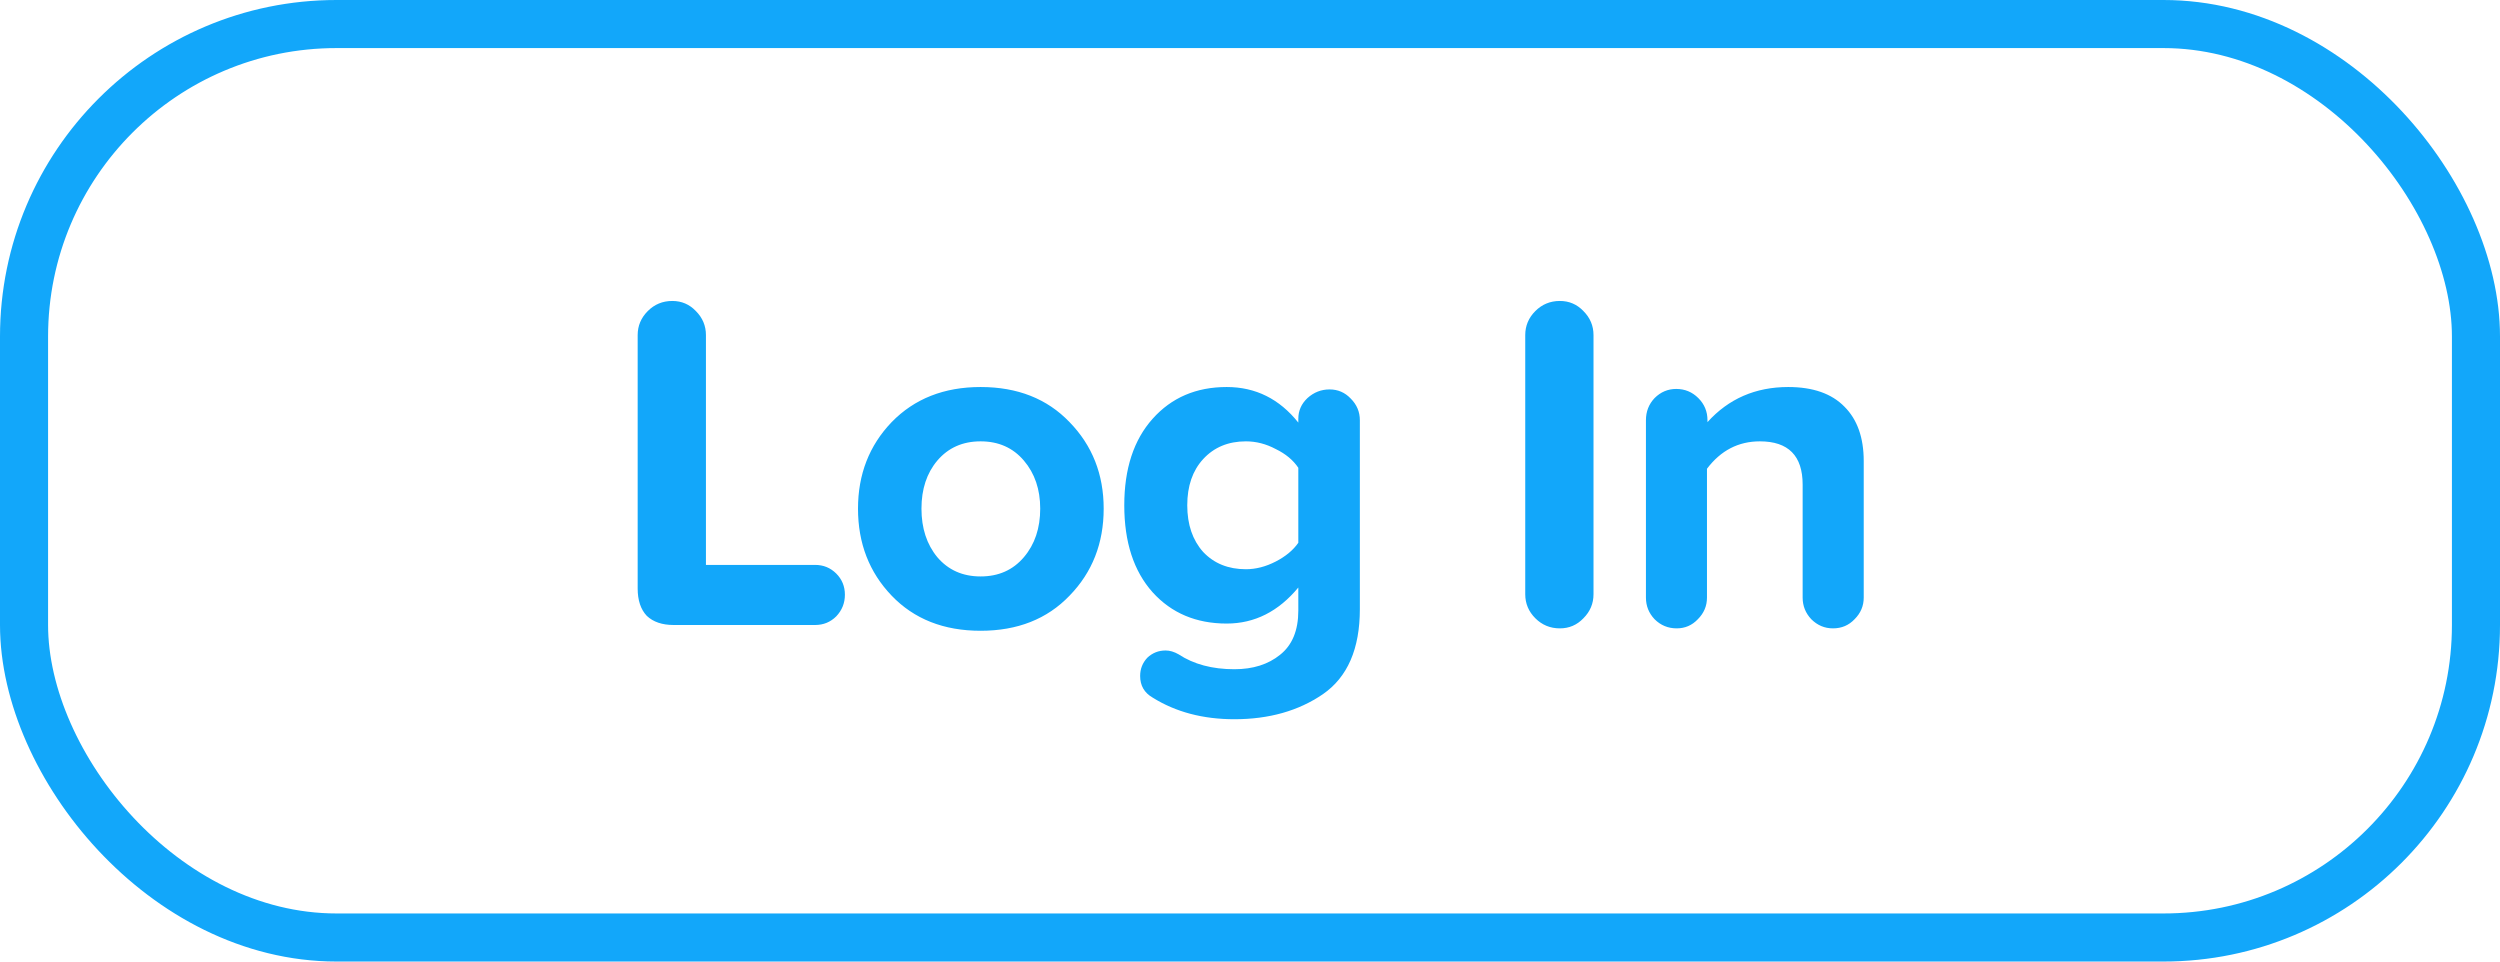
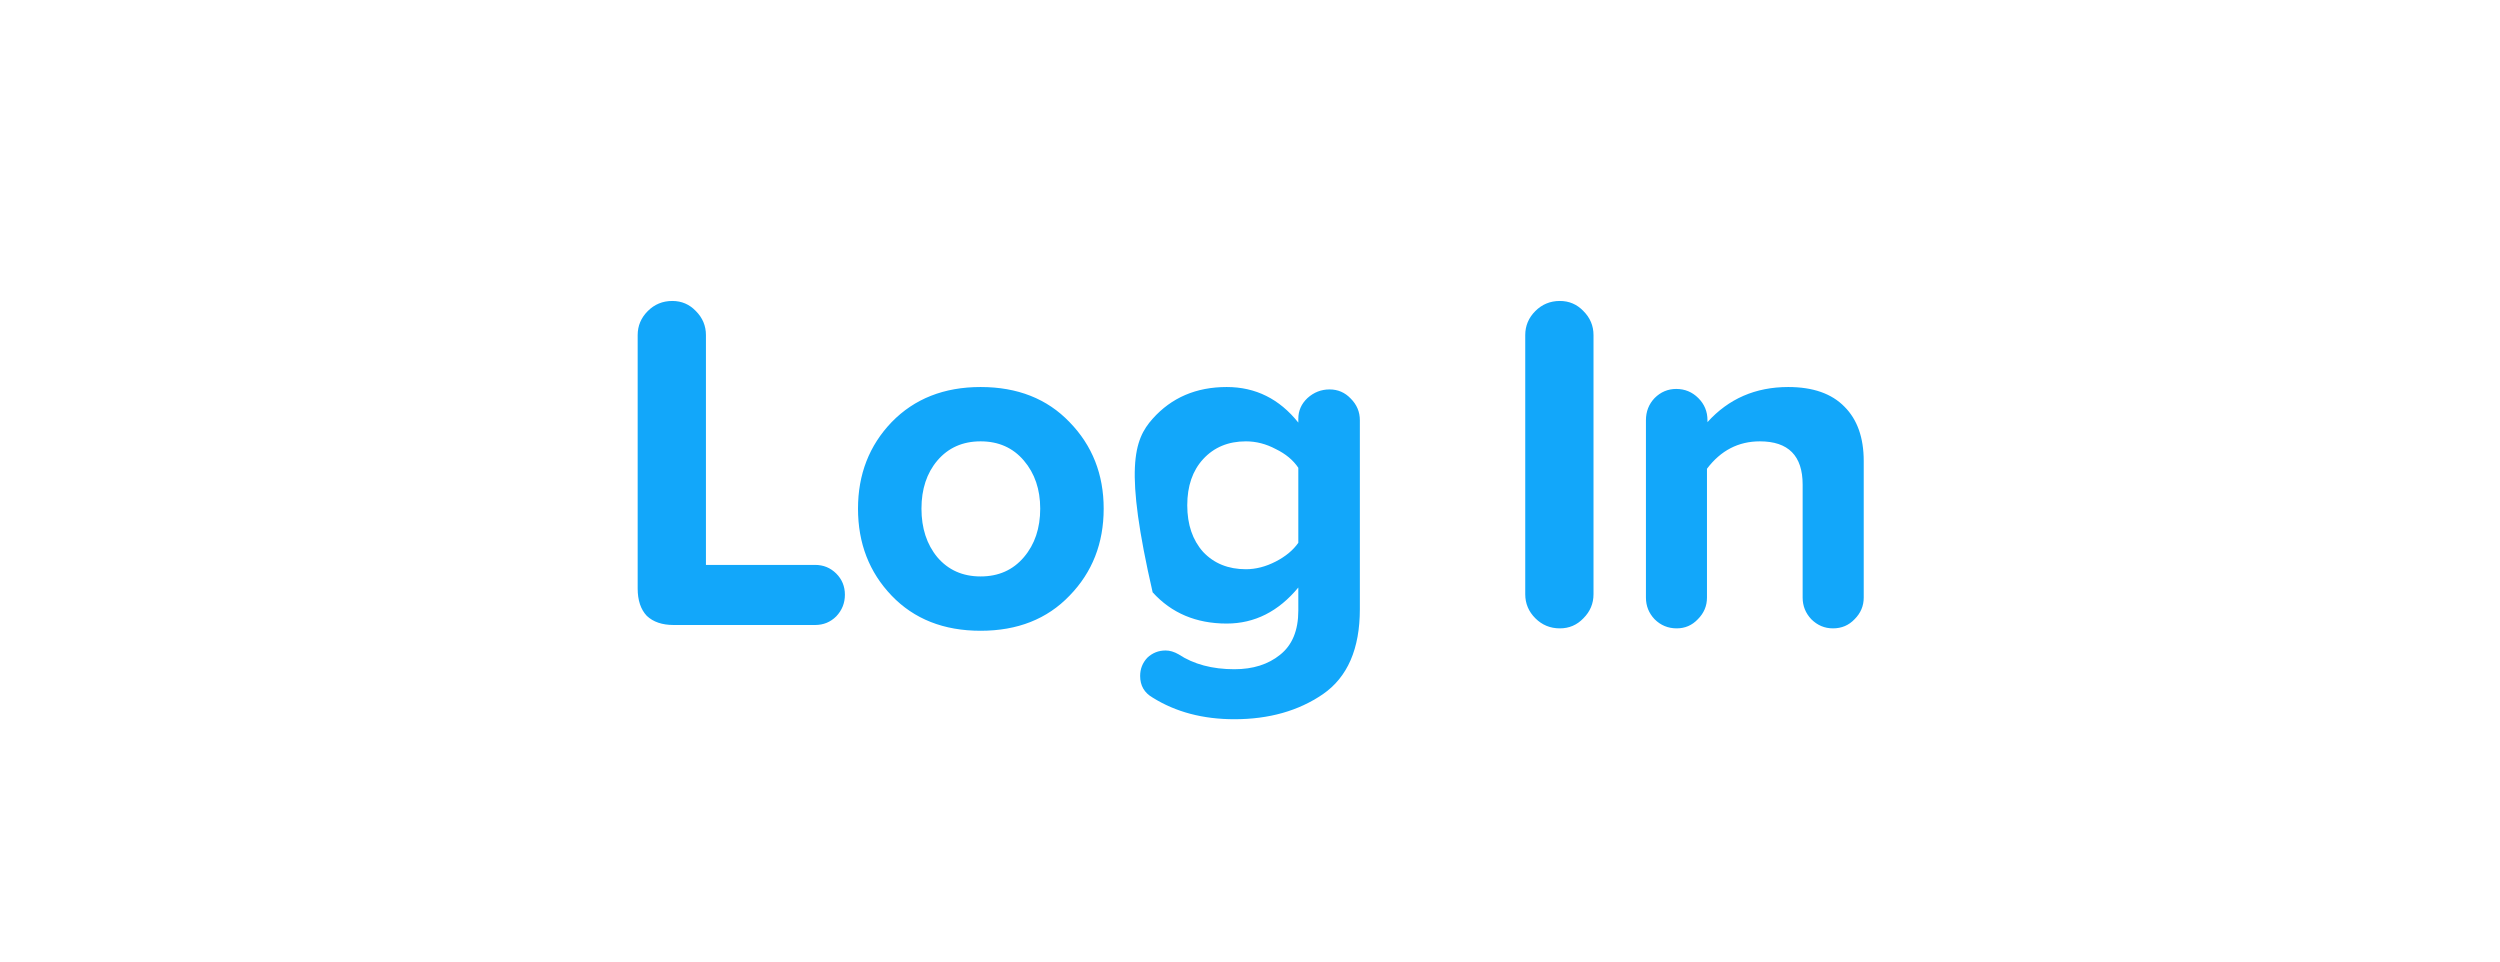
<svg xmlns="http://www.w3.org/2000/svg" width="104" height="40" viewBox="0 0 104 40" fill="none">
-   <rect x="1" y="1" width="102" height="38" rx="13" stroke="#12A7FA" stroke-width="2" />
-   <path d="M26.527 24.48V13.94C26.527 13.553 26.668 13.22 26.948 12.94C27.227 12.66 27.567 12.52 27.968 12.52C28.354 12.52 28.681 12.66 28.948 12.94C29.227 13.22 29.367 13.553 29.367 13.94V23.5H33.907C34.254 23.5 34.547 23.62 34.788 23.86C35.028 24.1 35.148 24.393 35.148 24.74C35.148 25.087 35.028 25.387 34.788 25.64C34.547 25.88 34.254 26 33.907 26H28.027C27.547 26 27.174 25.873 26.907 25.62C26.654 25.353 26.527 24.973 26.527 24.48ZM35.693 21.16C35.693 19.733 36.16 18.533 37.093 17.56C38.04 16.587 39.273 16.1 40.793 16.1C42.327 16.1 43.56 16.587 44.493 17.56C45.44 18.533 45.913 19.733 45.913 21.16C45.913 22.6 45.44 23.807 44.493 24.78C43.56 25.753 42.327 26.24 40.793 26.24C39.26 26.24 38.027 25.753 37.093 24.78C36.16 23.807 35.693 22.6 35.693 21.16ZM43.273 21.16C43.273 20.36 43.047 19.693 42.593 19.16C42.14 18.627 41.54 18.36 40.793 18.36C40.047 18.36 39.447 18.627 38.993 19.16C38.553 19.68 38.333 20.347 38.333 21.16C38.333 21.973 38.553 22.647 38.993 23.18C39.447 23.713 40.047 23.98 40.793 23.98C41.54 23.98 42.14 23.713 42.593 23.18C43.047 22.647 43.273 21.973 43.273 21.16ZM56.57 17.48V25.34C56.57 26.993 56.056 28.173 55.03 28.88C54.016 29.573 52.79 29.92 51.35 29.92C50.043 29.92 48.91 29.62 47.95 29.02C47.603 28.82 47.43 28.52 47.43 28.12C47.43 27.827 47.53 27.573 47.73 27.36C47.943 27.16 48.196 27.06 48.49 27.06C48.663 27.06 48.843 27.113 49.03 27.22C49.656 27.633 50.43 27.84 51.35 27.84C52.123 27.84 52.756 27.64 53.25 27.24C53.756 26.84 54.01 26.227 54.01 25.4V24.44C53.183 25.44 52.19 25.94 51.03 25.94C49.763 25.94 48.736 25.507 47.95 24.64C47.163 23.76 46.77 22.553 46.77 21.02C46.77 19.5 47.163 18.3 47.95 17.42C48.736 16.54 49.763 16.1 51.03 16.1C52.23 16.1 53.223 16.593 54.01 17.58V17.42C54.01 17.087 54.136 16.8 54.39 16.56C54.656 16.32 54.963 16.2 55.31 16.2C55.656 16.2 55.95 16.327 56.19 16.58C56.443 16.833 56.57 17.133 56.57 17.48ZM54.01 22.58V19.46C53.796 19.14 53.483 18.88 53.07 18.68C52.67 18.467 52.256 18.36 51.83 18.36C51.096 18.36 50.503 18.607 50.05 19.1C49.61 19.58 49.39 20.22 49.39 21.02C49.39 21.82 49.61 22.467 50.05 22.96C50.503 23.44 51.096 23.68 51.83 23.68C52.243 23.68 52.656 23.573 53.07 23.36C53.483 23.147 53.796 22.887 54.01 22.58ZM63.45 24.72V13.94C63.45 13.553 63.59 13.22 63.87 12.94C64.15 12.66 64.49 12.52 64.89 12.52C65.277 12.52 65.603 12.66 65.87 12.94C66.15 13.22 66.29 13.553 66.29 13.94V24.72C66.29 25.107 66.15 25.44 65.87 25.72C65.603 26 65.277 26.14 64.89 26.14C64.49 26.14 64.15 26 63.87 25.72C63.59 25.44 63.45 25.107 63.45 24.72ZM77.531 19.18V24.86C77.531 25.207 77.404 25.507 77.15 25.76C76.91 26.013 76.611 26.14 76.251 26.14C75.904 26.14 75.604 26.013 75.35 25.76C75.111 25.507 74.99 25.207 74.99 24.86V20.16C74.99 18.96 74.397 18.36 73.21 18.36C72.317 18.36 71.584 18.74 71.01 19.5V24.86C71.01 25.207 70.884 25.507 70.63 25.76C70.391 26.013 70.097 26.14 69.751 26.14C69.391 26.14 69.084 26.013 68.831 25.76C68.591 25.507 68.471 25.207 68.471 24.86V17.48C68.471 17.12 68.591 16.813 68.831 16.56C69.084 16.307 69.384 16.18 69.731 16.18C70.091 16.18 70.397 16.307 70.65 16.56C70.904 16.813 71.031 17.12 71.031 17.48V17.56C71.91 16.587 73.031 16.1 74.391 16.1C75.417 16.1 76.197 16.373 76.731 16.92C77.264 17.453 77.531 18.207 77.531 19.18Z" fill="#12A7FA" />
+   <path d="M26.527 24.48V13.94C26.527 13.553 26.668 13.22 26.948 12.94C27.227 12.66 27.567 12.52 27.968 12.52C28.354 12.52 28.681 12.66 28.948 12.94C29.227 13.22 29.367 13.553 29.367 13.94V23.5H33.907C34.254 23.5 34.547 23.62 34.788 23.86C35.028 24.1 35.148 24.393 35.148 24.74C35.148 25.087 35.028 25.387 34.788 25.64C34.547 25.88 34.254 26 33.907 26H28.027C27.547 26 27.174 25.873 26.907 25.62C26.654 25.353 26.527 24.973 26.527 24.48ZM35.693 21.16C35.693 19.733 36.16 18.533 37.093 17.56C38.04 16.587 39.273 16.1 40.793 16.1C42.327 16.1 43.56 16.587 44.493 17.56C45.44 18.533 45.913 19.733 45.913 21.16C45.913 22.6 45.44 23.807 44.493 24.78C43.56 25.753 42.327 26.24 40.793 26.24C39.26 26.24 38.027 25.753 37.093 24.78C36.16 23.807 35.693 22.6 35.693 21.16ZM43.273 21.16C43.273 20.36 43.047 19.693 42.593 19.16C42.14 18.627 41.54 18.36 40.793 18.36C40.047 18.36 39.447 18.627 38.993 19.16C38.553 19.68 38.333 20.347 38.333 21.16C38.333 21.973 38.553 22.647 38.993 23.18C39.447 23.713 40.047 23.98 40.793 23.98C41.54 23.98 42.14 23.713 42.593 23.18C43.047 22.647 43.273 21.973 43.273 21.16ZM56.57 17.48V25.34C56.57 26.993 56.056 28.173 55.03 28.88C54.016 29.573 52.79 29.92 51.35 29.92C50.043 29.92 48.91 29.62 47.95 29.02C47.603 28.82 47.43 28.52 47.43 28.12C47.43 27.827 47.53 27.573 47.73 27.36C47.943 27.16 48.196 27.06 48.49 27.06C48.663 27.06 48.843 27.113 49.03 27.22C49.656 27.633 50.43 27.84 51.35 27.84C52.123 27.84 52.756 27.64 53.25 27.24C53.756 26.84 54.01 26.227 54.01 25.4V24.44C53.183 25.44 52.19 25.94 51.03 25.94C49.763 25.94 48.736 25.507 47.95 24.64C46.77 19.5 47.163 18.3 47.95 17.42C48.736 16.54 49.763 16.1 51.03 16.1C52.23 16.1 53.223 16.593 54.01 17.58V17.42C54.01 17.087 54.136 16.8 54.39 16.56C54.656 16.32 54.963 16.2 55.31 16.2C55.656 16.2 55.95 16.327 56.19 16.58C56.443 16.833 56.57 17.133 56.57 17.48ZM54.01 22.58V19.46C53.796 19.14 53.483 18.88 53.07 18.68C52.67 18.467 52.256 18.36 51.83 18.36C51.096 18.36 50.503 18.607 50.05 19.1C49.61 19.58 49.39 20.22 49.39 21.02C49.39 21.82 49.61 22.467 50.05 22.96C50.503 23.44 51.096 23.68 51.83 23.68C52.243 23.68 52.656 23.573 53.07 23.36C53.483 23.147 53.796 22.887 54.01 22.58ZM63.45 24.72V13.94C63.45 13.553 63.59 13.22 63.87 12.94C64.15 12.66 64.49 12.52 64.89 12.52C65.277 12.52 65.603 12.66 65.87 12.94C66.15 13.22 66.29 13.553 66.29 13.94V24.72C66.29 25.107 66.15 25.44 65.87 25.72C65.603 26 65.277 26.14 64.89 26.14C64.49 26.14 64.15 26 63.87 25.72C63.59 25.44 63.45 25.107 63.45 24.72ZM77.531 19.18V24.86C77.531 25.207 77.404 25.507 77.15 25.76C76.91 26.013 76.611 26.14 76.251 26.14C75.904 26.14 75.604 26.013 75.35 25.76C75.111 25.507 74.99 25.207 74.99 24.86V20.16C74.99 18.96 74.397 18.36 73.21 18.36C72.317 18.36 71.584 18.74 71.01 19.5V24.86C71.01 25.207 70.884 25.507 70.63 25.76C70.391 26.013 70.097 26.14 69.751 26.14C69.391 26.14 69.084 26.013 68.831 25.76C68.591 25.507 68.471 25.207 68.471 24.86V17.48C68.471 17.12 68.591 16.813 68.831 16.56C69.084 16.307 69.384 16.18 69.731 16.18C70.091 16.18 70.397 16.307 70.65 16.56C70.904 16.813 71.031 17.12 71.031 17.48V17.56C71.91 16.587 73.031 16.1 74.391 16.1C75.417 16.1 76.197 16.373 76.731 16.92C77.264 17.453 77.531 18.207 77.531 19.18Z" fill="#12A7FA" />
</svg>